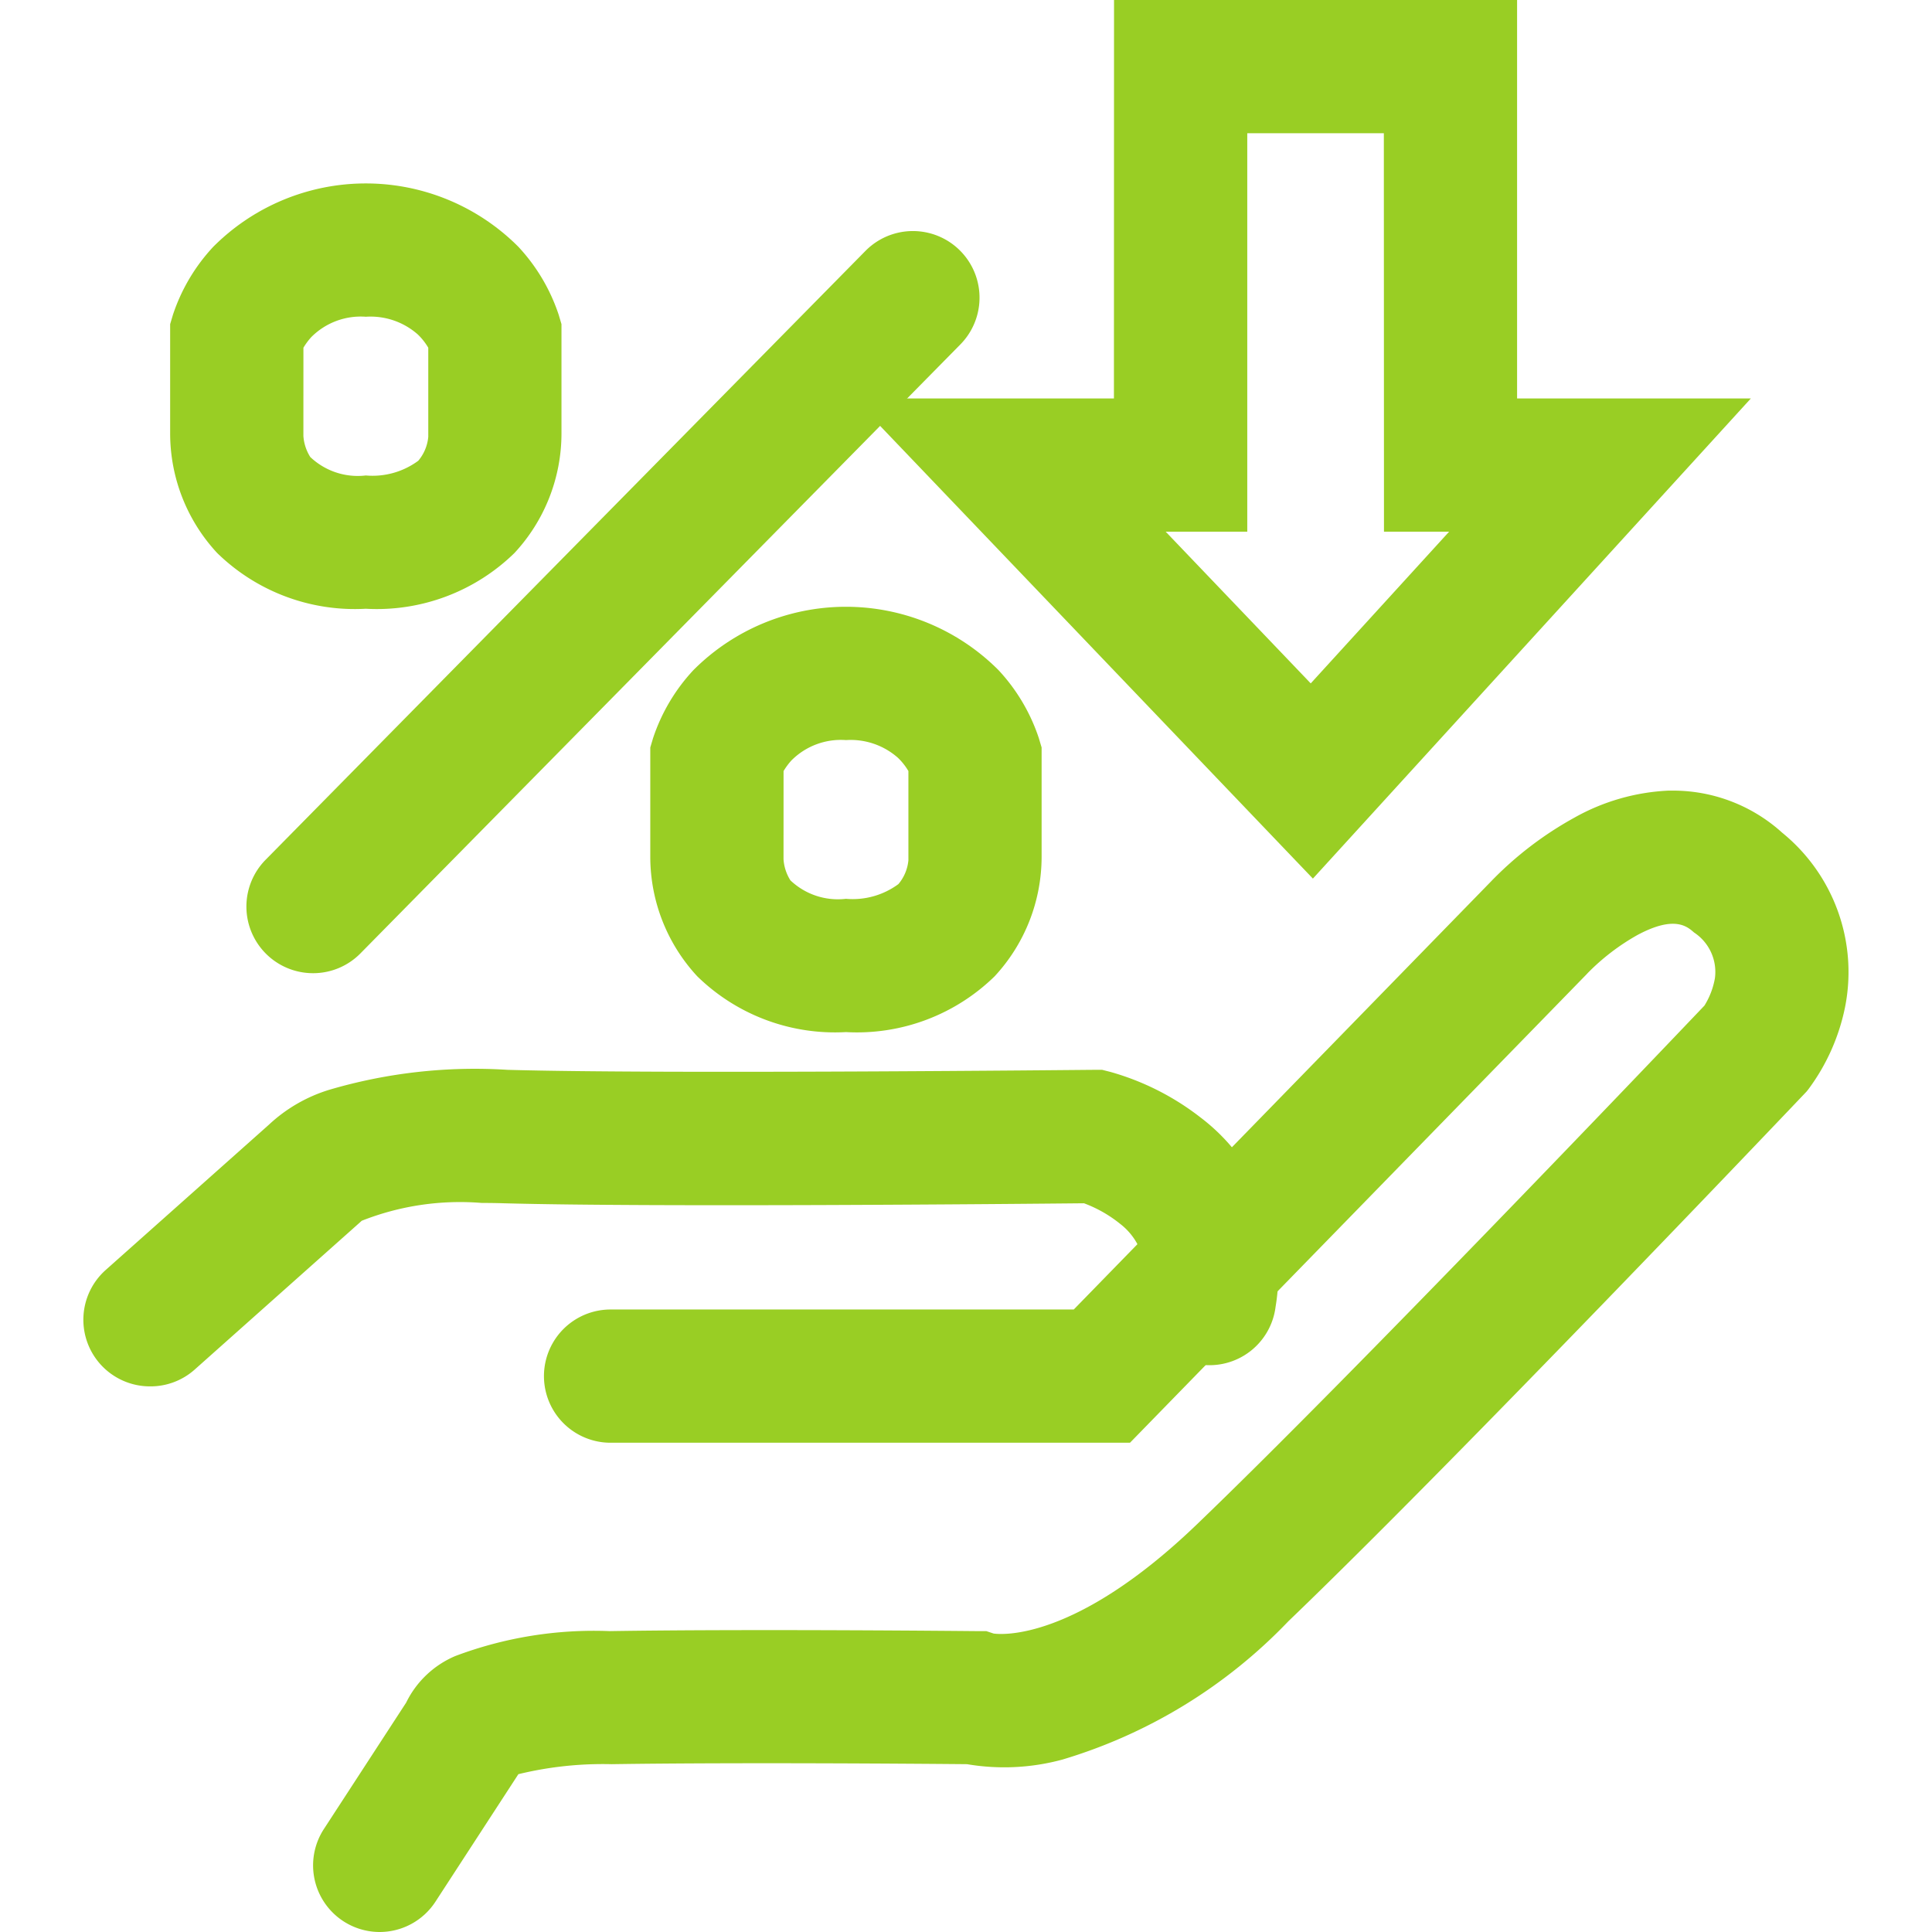
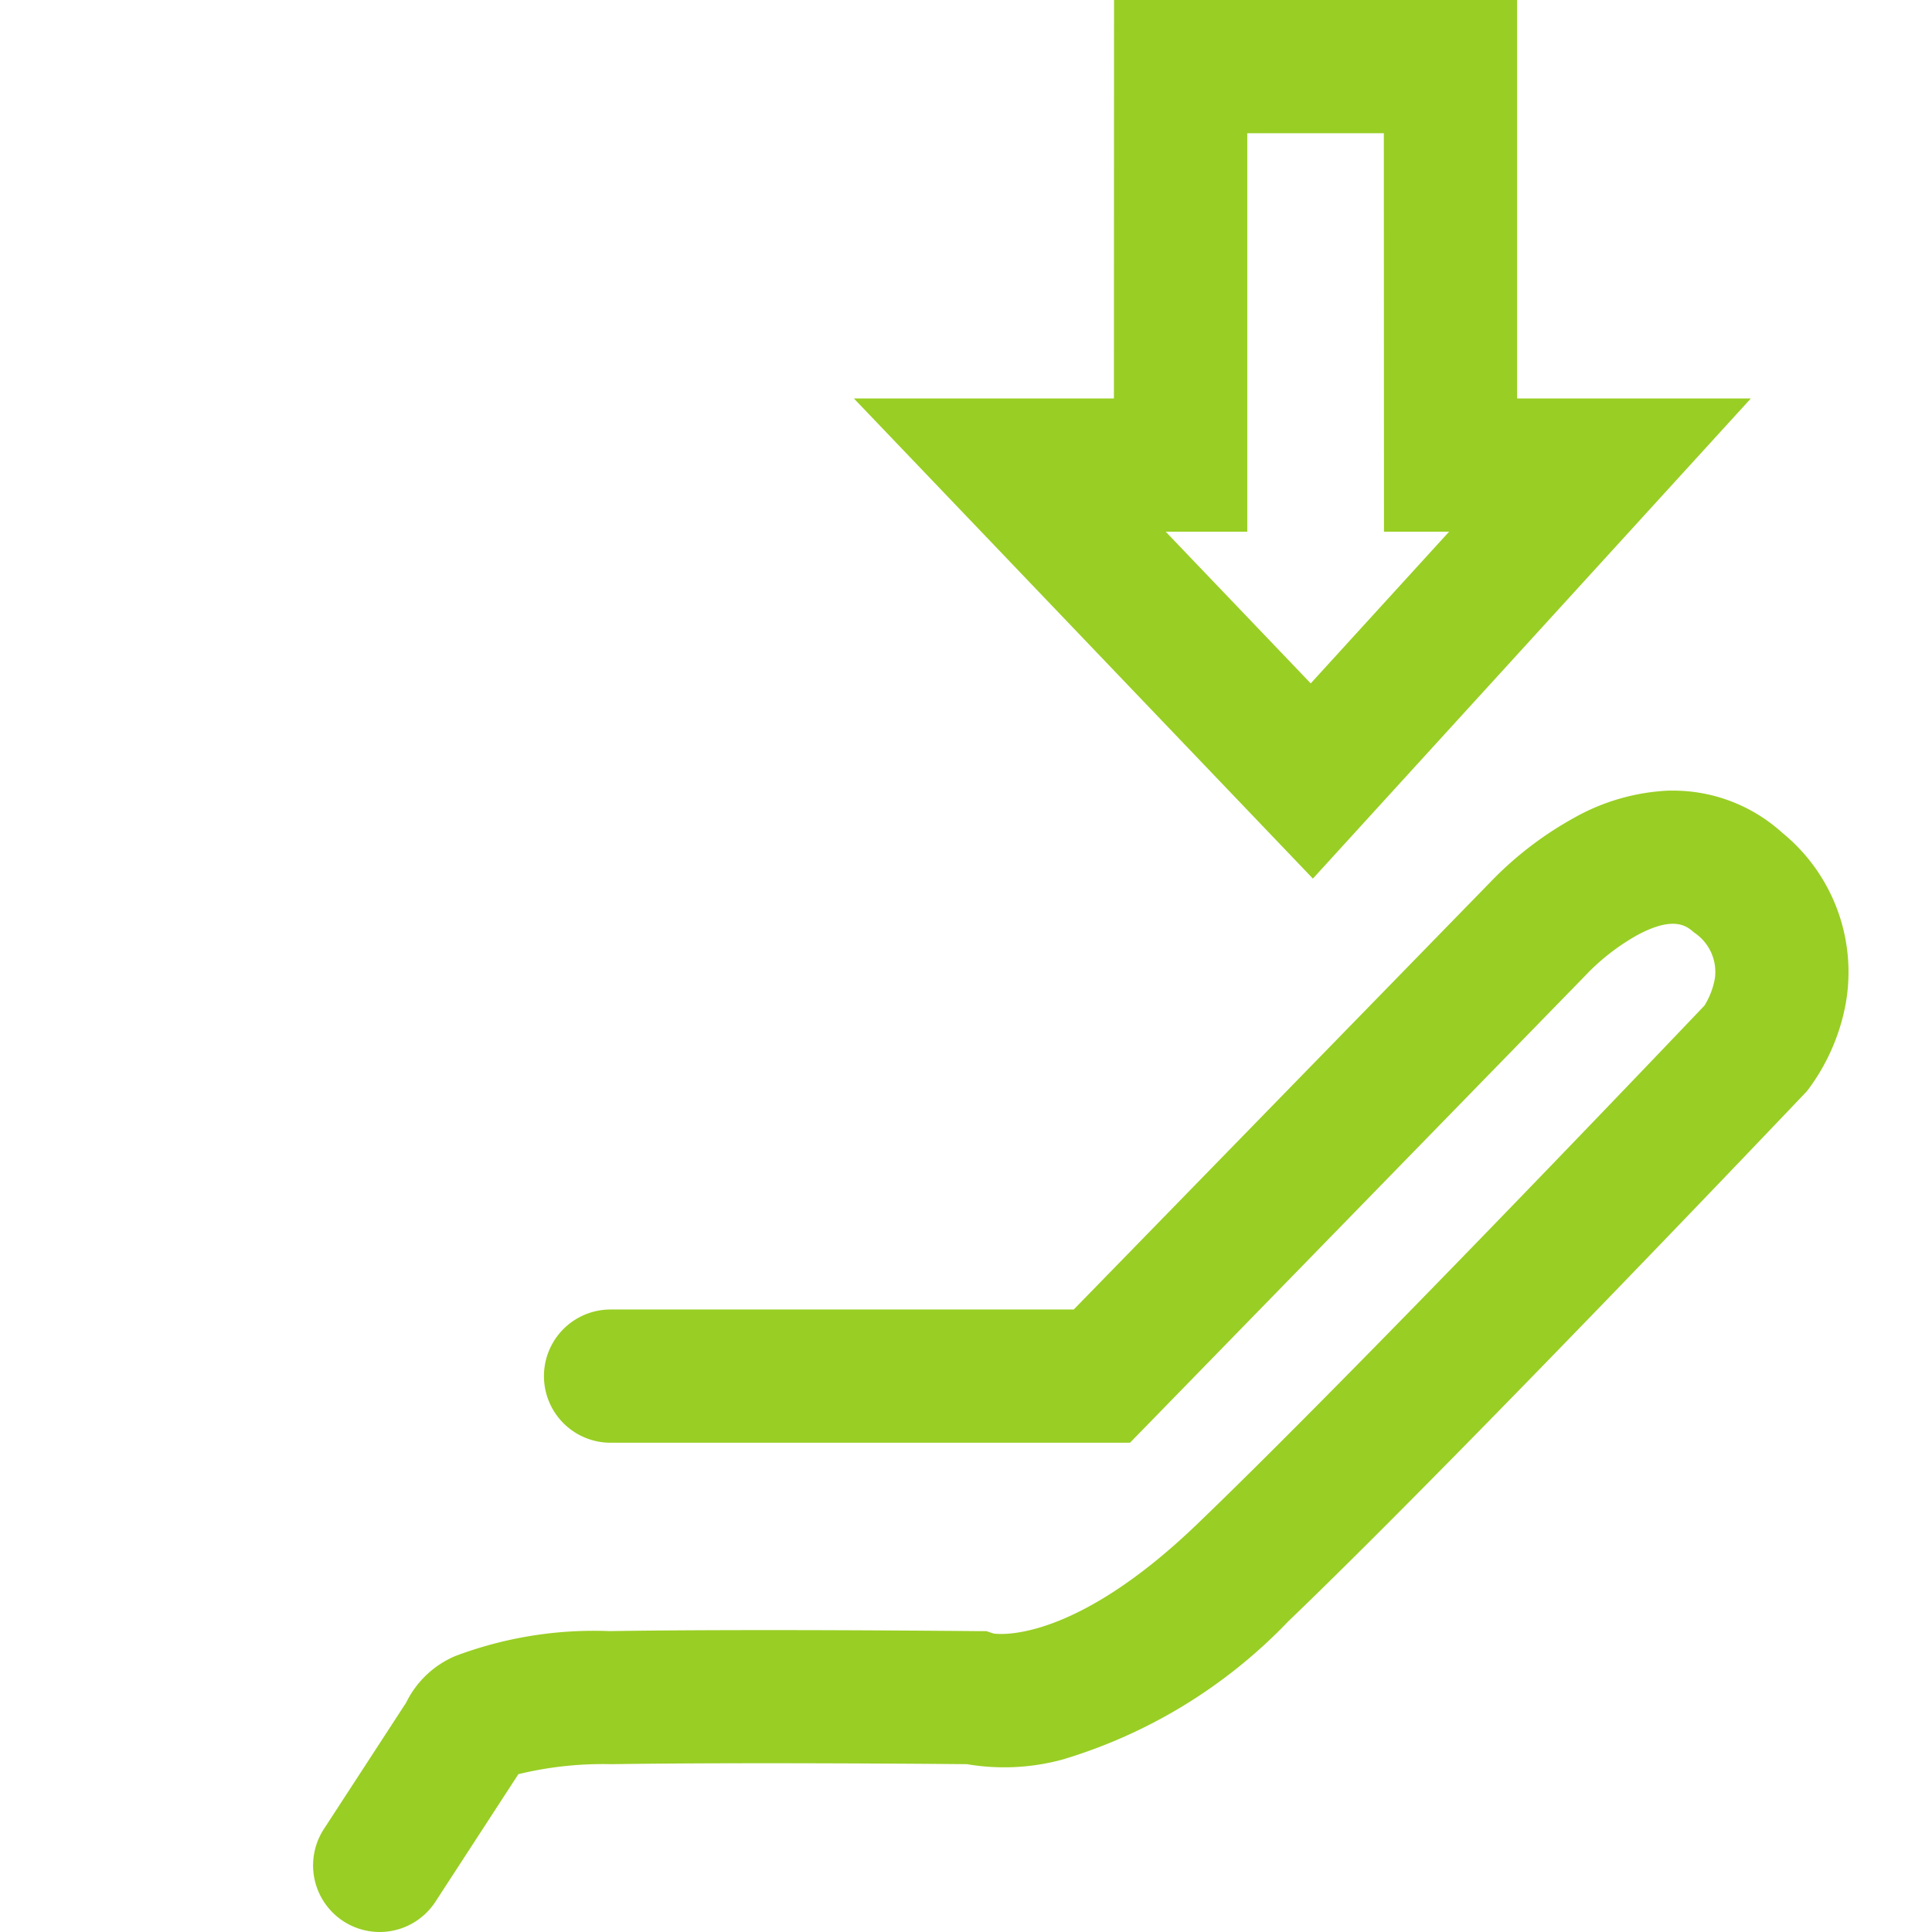
<svg xmlns="http://www.w3.org/2000/svg" width="40px" height="40px" viewBox="0 0 53 58">
  <defs>
    <style>.a{fill:#99ce24;}</style>
  </defs>
  <g transform="translate(-1249.076 -655)">
    <path class="a" d="M8909.211,1202.477a2,2,0,0,1-1.675-3.091l2.47-3.795a2.9,2.9,0,0,1,1.479-1.4,11.8,11.8,0,0,1,4.629-.747c4.326-.068,10.928,0,10.994,0l.314,0,.22.073c.246.034,2.452.222,6.083-3.259,4.607-4.419,14.149-14.429,15.257-15.593a2.308,2.308,0,0,0,.314-.822,1.417,1.417,0,0,0-.628-1.373c-.205-.181-.588-.519-1.7.078a6.64,6.64,0,0,0-1.487,1.137l-.039.042-13.706,14.062h-15.593a2,2,0,0,1,0-4h13.905l12.514-12.838a10.573,10.573,0,0,1,2.513-1.926,6.361,6.361,0,0,1,2.824-.813l.143,0a4.879,4.879,0,0,1,3.273,1.263,5.392,5.392,0,0,1,1.888,5.236,6.194,6.194,0,0,1-1.09,2.452l-.061.078-.068.072c-.429.451-10.555,11.1-15.492,15.834a15.537,15.537,0,0,1-6.779,4.152,6.67,6.67,0,0,1-2.869.14c-1.183-.011-6.84-.058-10.669,0a10.754,10.754,0,0,0-2.8.3l-2.487,3.824A2,2,0,0,1,8909.211,1202.477Z" transform="translate(-7651.237 -489.477)" />
-     <path class="a" d="M8871.7,1217.876a2,2,0,0,1-1.331-3.494l4.9-4.362a4.633,4.633,0,0,1,1.809-1.047,15.468,15.468,0,0,1,5.352-.6c4.663.133,17.464,0,17.592,0l.262,0,.252.064a7.876,7.876,0,0,1,2.677,1.348,5.909,5.909,0,0,1,2.277,5.7,2,2,0,1,1-3.959-.566,1.921,1.921,0,0,0-.711-1.925,3.882,3.882,0,0,0-1.082-.615c-2.081.021-13.048.121-17.421,0-.232-.007-.452-.01-.661-.01a8.036,8.036,0,0,0-3.6.535l-.063.057-4.961,4.418A1.993,1.993,0,0,1,8871.7,1217.876Z" transform="translate(-7620.62 -521.256)" />
-     <path class="a" d="M8959.083,1154.464a5.913,5.913,0,0,1-4.463-1.674,5.278,5.278,0,0,1-1.411-3.584v-3.286l.083-.279a5.549,5.549,0,0,1,1.209-2.041,6.465,6.465,0,0,1,9.164,0,5.563,5.563,0,0,1,1.209,2.041l.083.279v3.286a5.279,5.279,0,0,1-1.412,3.585A5.911,5.911,0,0,1,8959.083,1154.464Zm-1.874-5.189a1.348,1.348,0,0,0,.207.634,2.069,2.069,0,0,0,1.667.554,2.311,2.311,0,0,0,1.575-.442,1.293,1.293,0,0,0,.3-.717l0-.084v-2.592a1.855,1.855,0,0,0-.316-.4,2.143,2.143,0,0,0-1.558-.53,2.094,2.094,0,0,0-1.637.61,1.993,1.993,0,0,0-.237.32Z" transform="translate(-7687.111 -468.48)" />
-     <path class="a" d="M8959.083,1154.464a5.913,5.913,0,0,1-4.463-1.674,5.278,5.278,0,0,1-1.411-3.584v-3.286l.083-.279a5.549,5.549,0,0,1,1.209-2.041,6.465,6.465,0,0,1,9.164,0,5.563,5.563,0,0,1,1.209,2.041l.083.279v3.286a5.279,5.279,0,0,1-1.412,3.585A5.911,5.911,0,0,1,8959.083,1154.464Zm-1.874-5.189a1.348,1.348,0,0,0,.207.634,2.069,2.069,0,0,0,1.667.554,2.311,2.311,0,0,0,1.575-.442,1.293,1.293,0,0,0,.3-.717l0-.084v-2.592a1.855,1.855,0,0,0-.316-.4,2.143,2.143,0,0,0-1.558-.53,2.094,2.094,0,0,0-1.637.61,1.993,1.993,0,0,0-.237.32Z" transform="translate(-7701.525 -481.189)" />
-     <path class="a" d="M8895.184,1109.824a2,2,0,0,1-1.425-3.4l18.012-18.283a2,2,0,0,1,2.85,2.807l-18.012,18.283A1.994,1.994,0,0,1,8895.184,1109.824Z" transform="translate(-7639.214 -425.608)" />
    <path class="a" d="M9003.133,1054.265h12.1v11.962h7.018l-13.148,14.414-13.78-14.414h7.807Zm8.1,4h-4.1v11.962h-2.449l4.354,4.554,4.154-4.554h-1.955Z" transform="translate(-7723.113 -399.265)" />
  </g>
</svg>